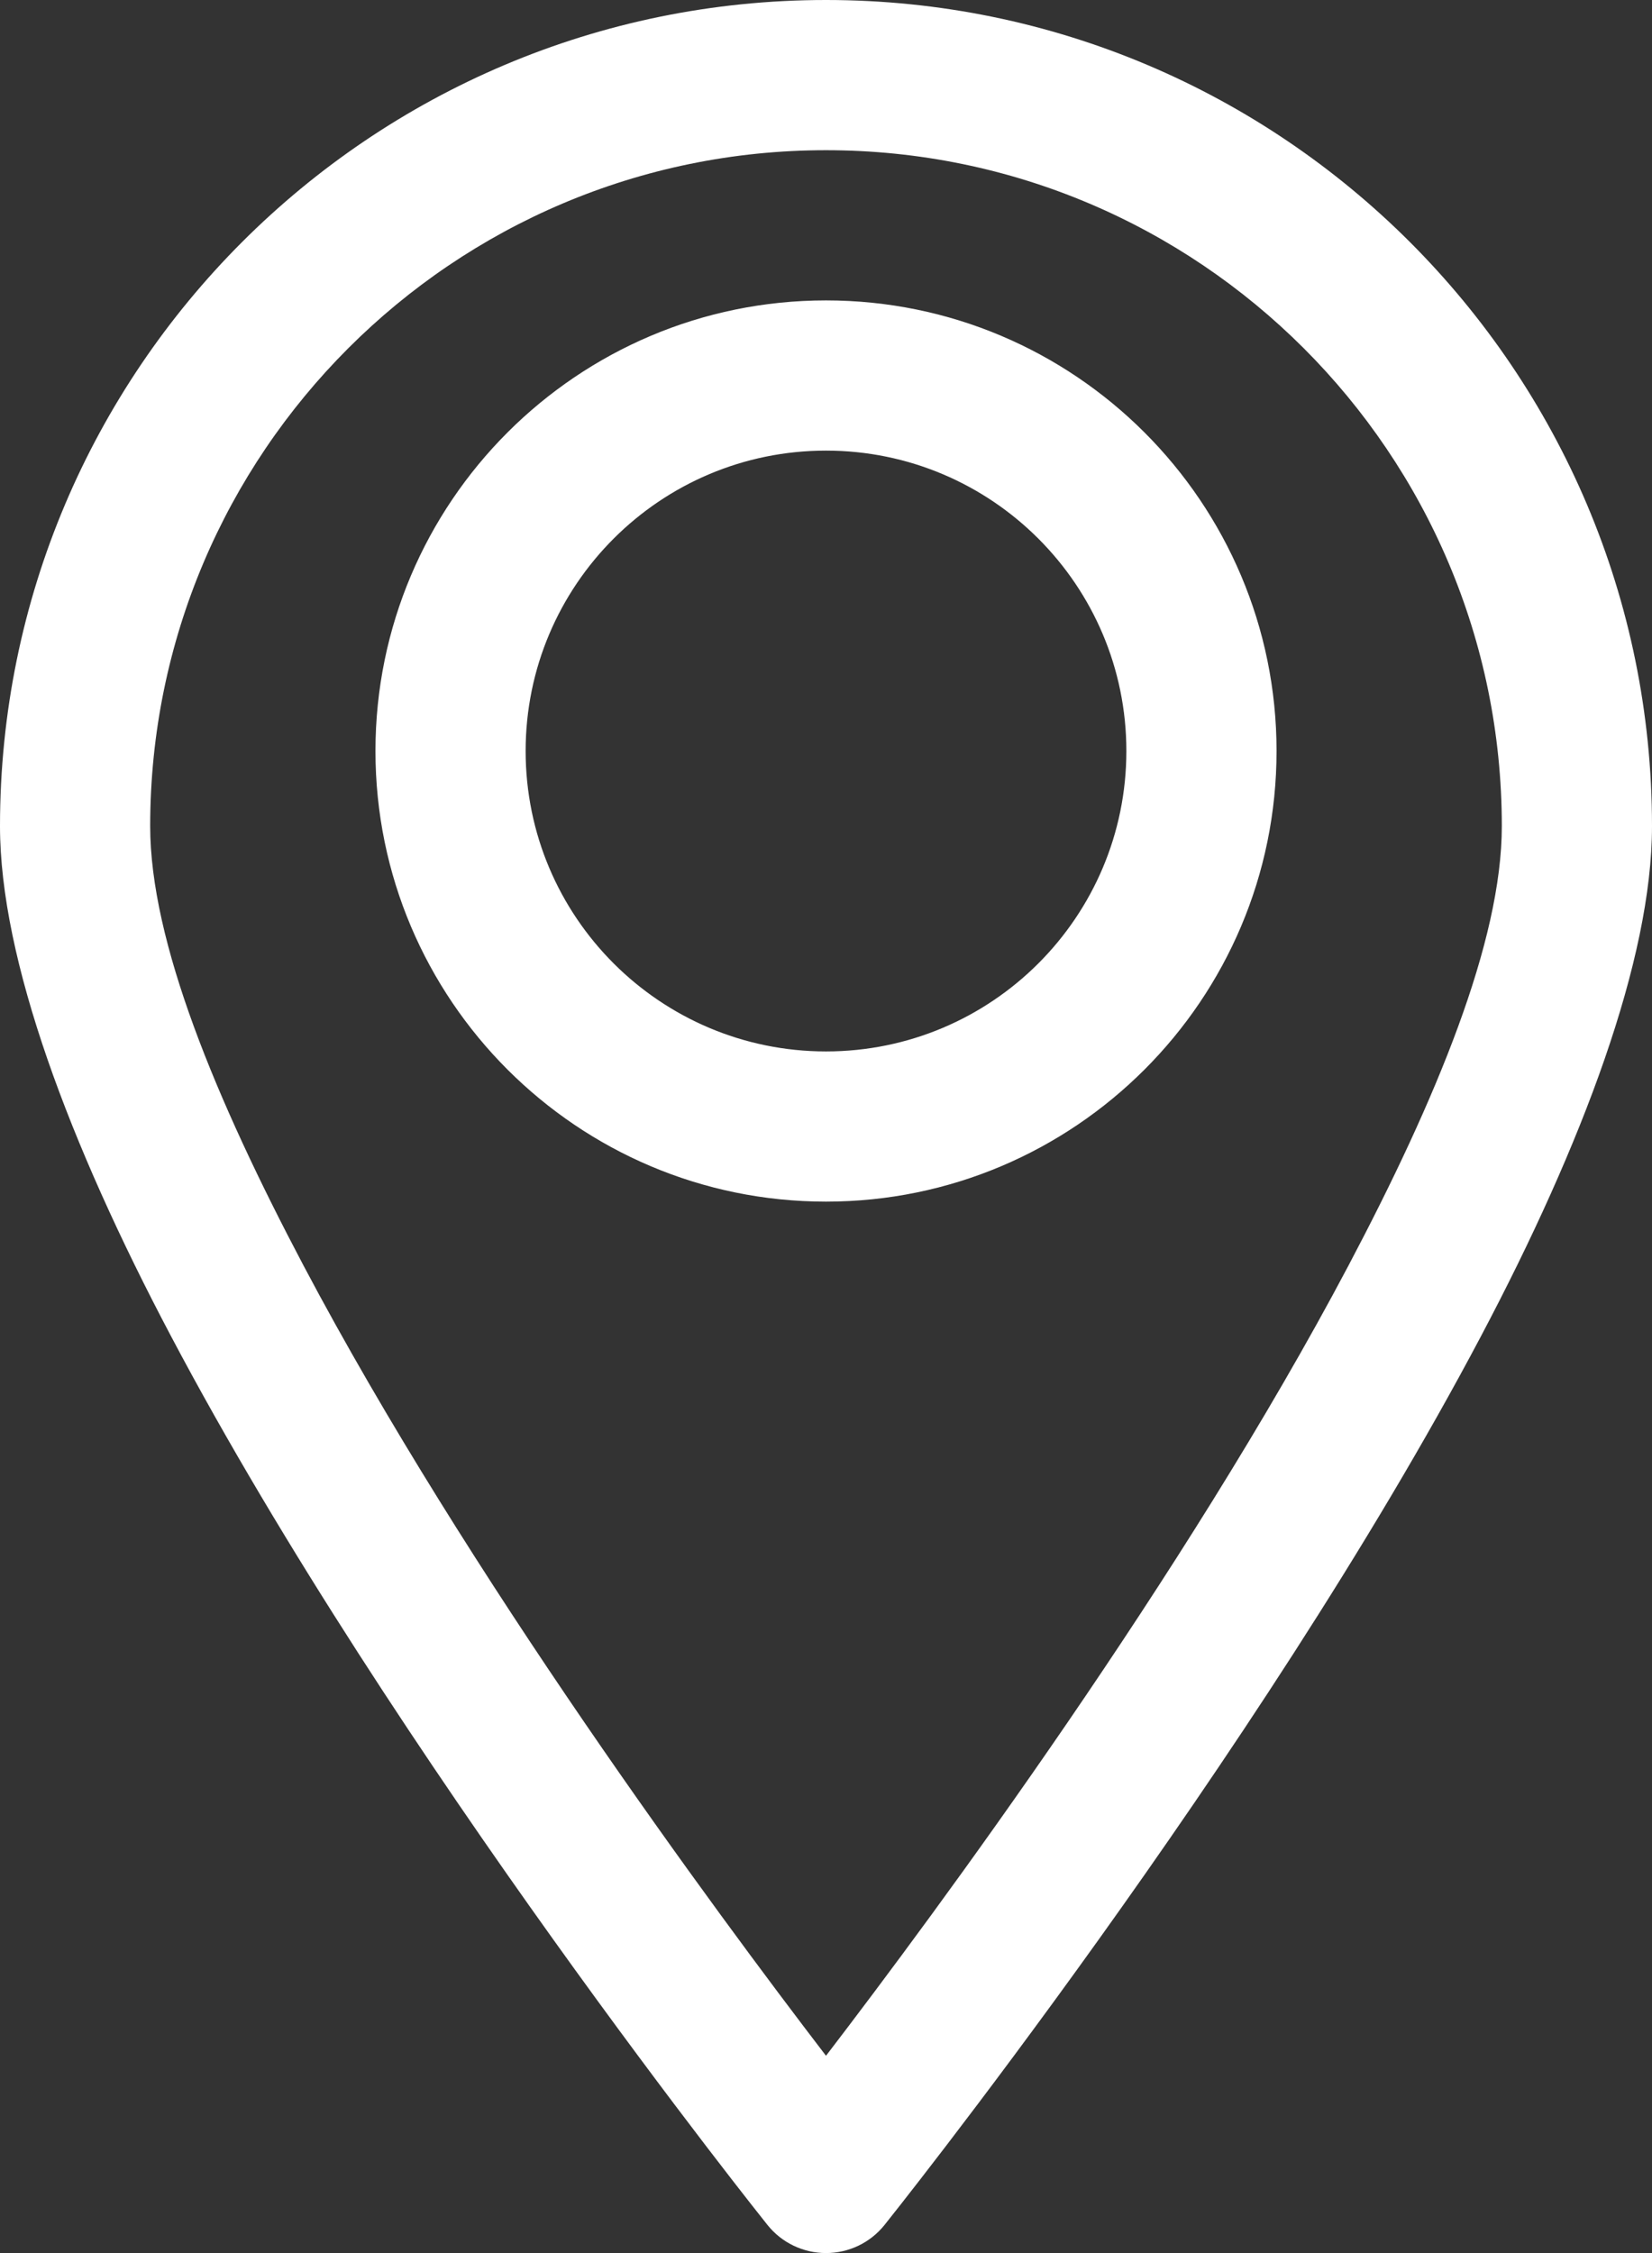
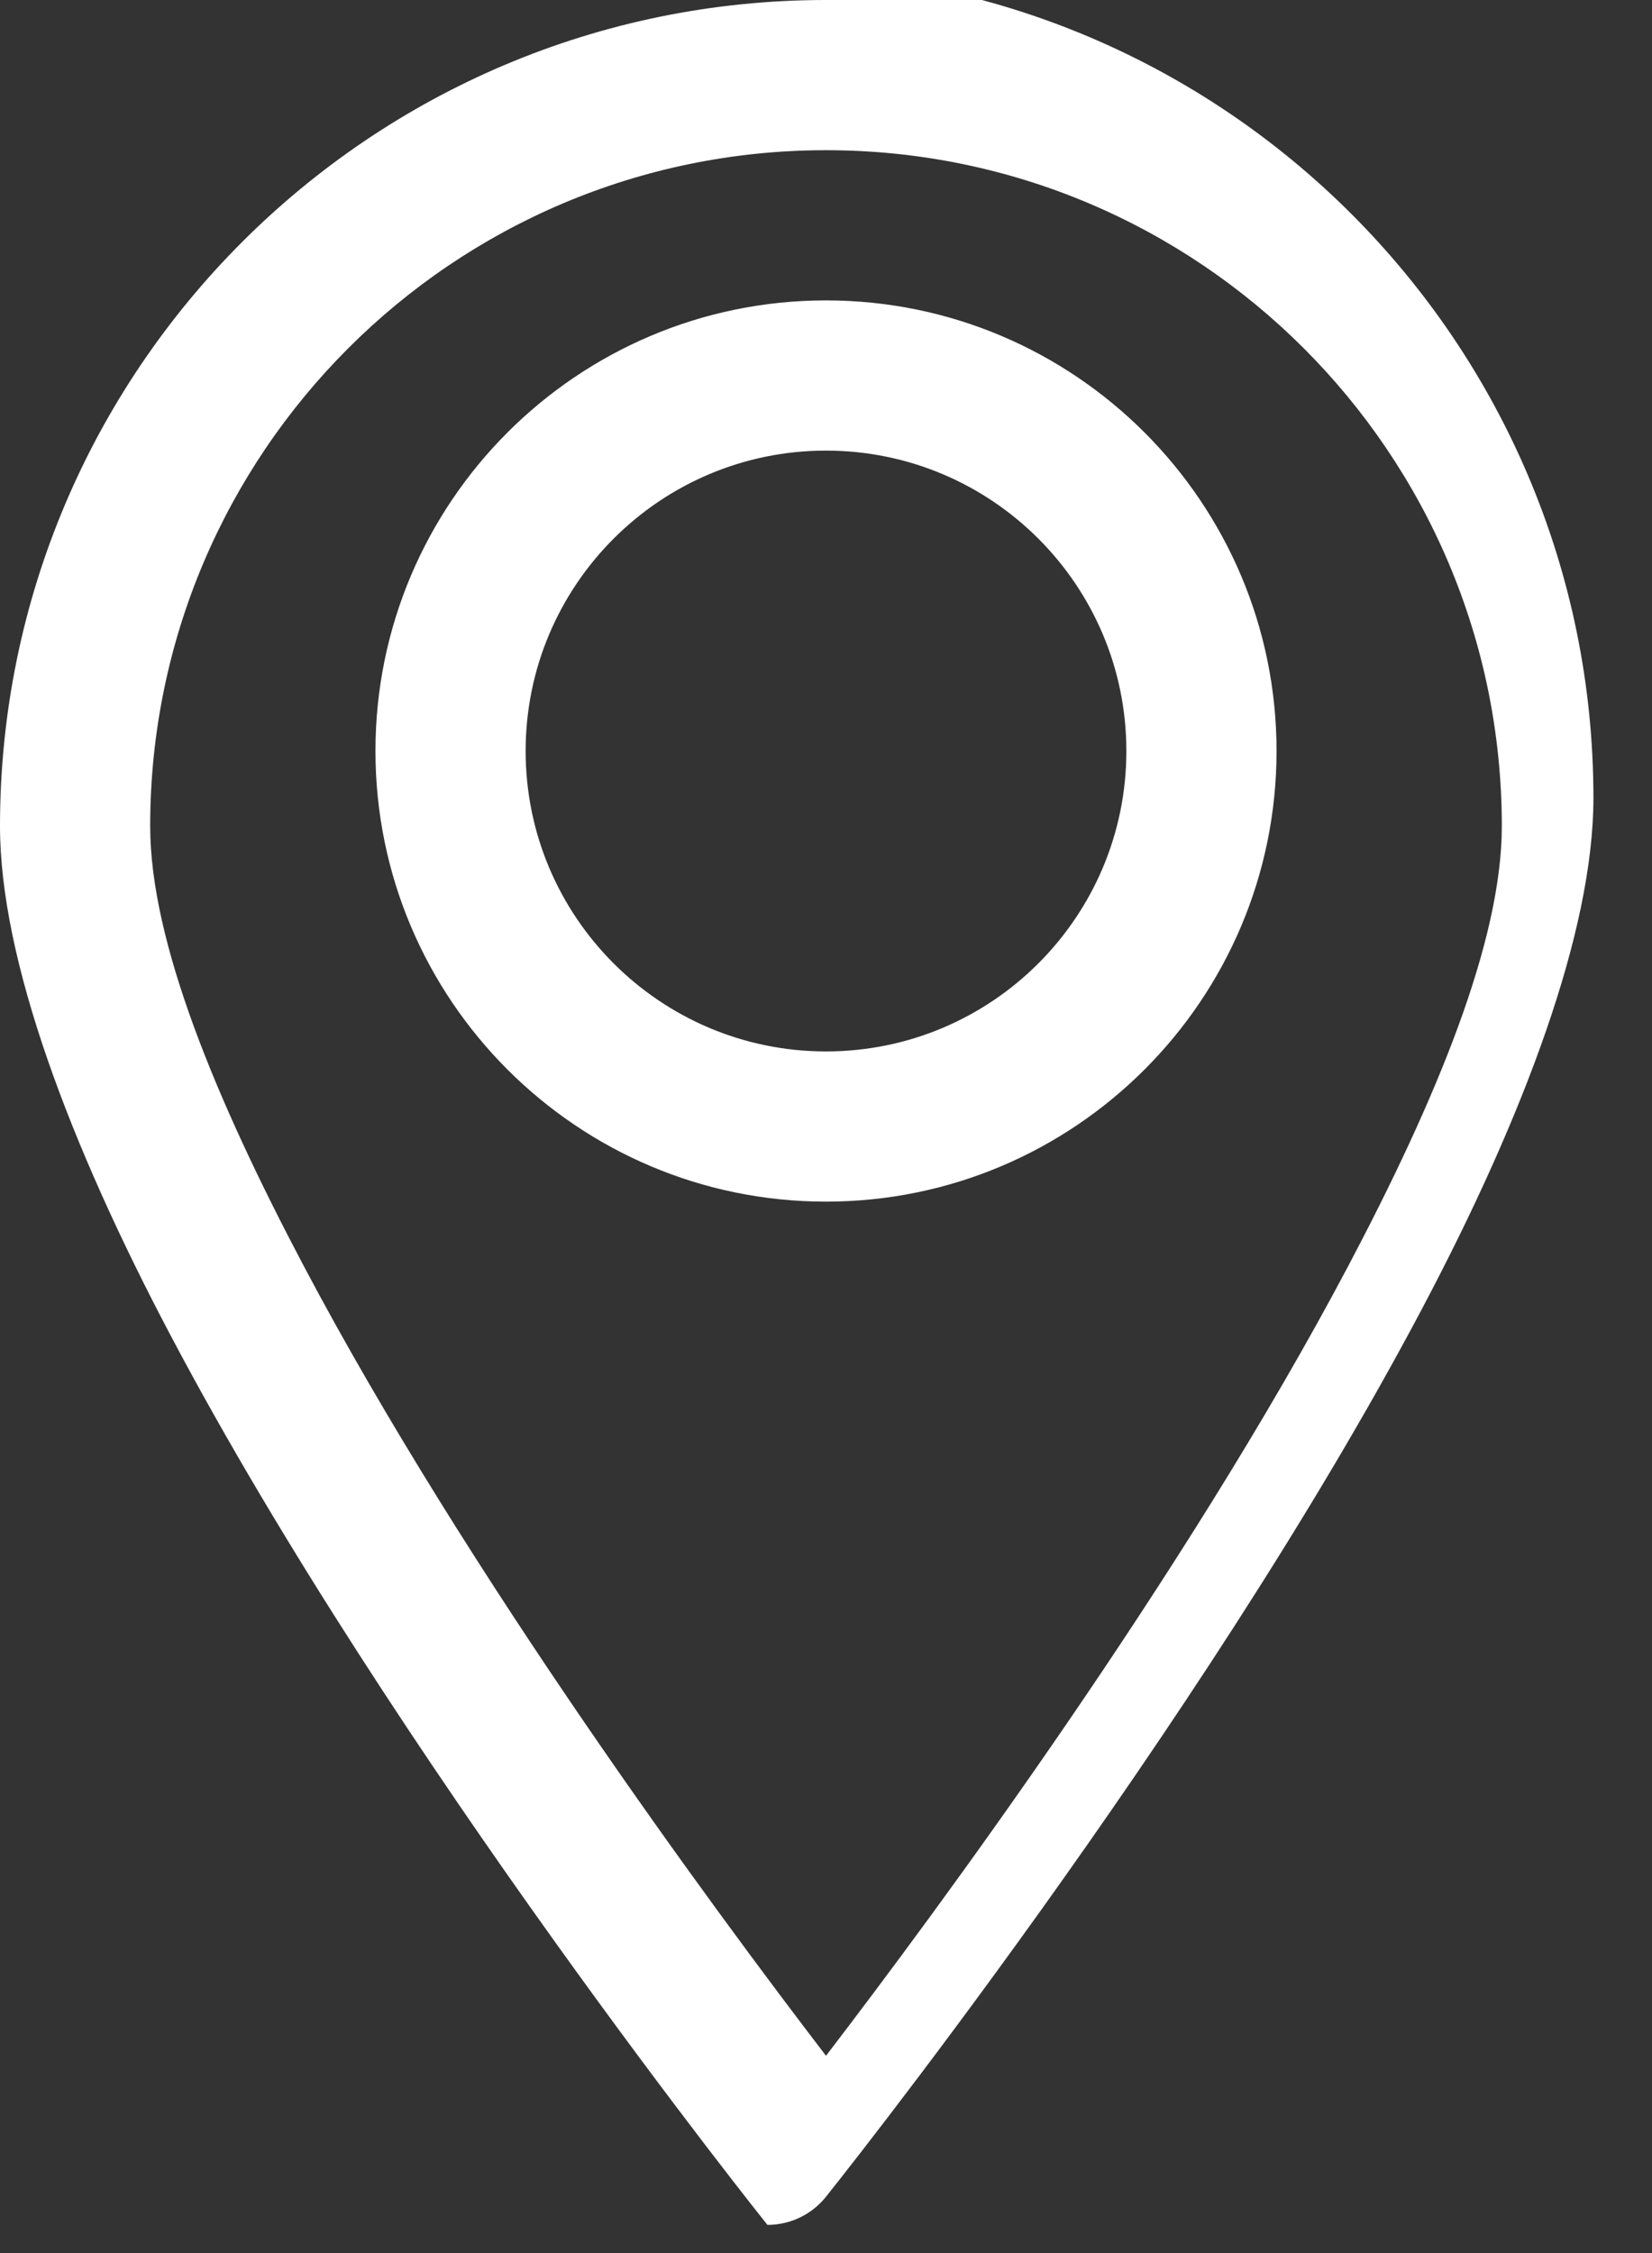
<svg xmlns="http://www.w3.org/2000/svg" clip-rule="evenodd" fill="#ffffff" fill-rule="evenodd" height="30" preserveAspectRatio="xMidYMid meet" stroke-linejoin="round" stroke-miterlimit="2" version="1" viewBox="5.0 1.0 22.0 30.0" width="22" zoomAndPan="magnify">
  <rect x="5.0" y="1.0" width="22.0" height="30.0" fill="#333333" stroke="none" />
  <g id="change1_1">
-     <path d="M16,1c-6.071,0 -11,4.929 -11,11c0,1.775 0.925,4.234 2.276,6.789c2.979,5.637 7.944,11.836 7.944,11.836c0.189,0.237 0.476,0.375 0.78,0.375c0.304,-0 0.591,-0.138 0.78,-0.375c0,0 4.965,-6.199 7.944,-11.836c1.351,-2.555 2.276,-5.014 2.276,-6.789c0,-6.071 -4.929,-11 -11,-11Zm0,2c4.967,-0 9,4.033 9,9c0,1.537 -0.875,3.642 -2.044,5.855c-2.186,4.134 -5.47,8.578 -6.956,10.518c-1.486,-1.94 -4.77,-6.384 -6.956,-10.518c-1.169,-2.213 -2.044,-4.318 -2.044,-5.855c0,-4.967 4.033,-9 9,-9Zm0,2c-3.311,-0 -6,2.689 -6,6c0,3.311 2.689,6 6,6c3.311,-0 6,-2.689 6,-6c0,-3.311 -2.689,-6 -6,-6Zm0,2c2.208,-0 4,1.792 4,4c0,2.208 -1.792,4 -4,4c-2.208,-0 -4,-1.792 -4,-4c0,-2.208 1.792,-4 4,-4Z" />
+     <path d="M16,1c-6.071,0 -11,4.929 -11,11c0,1.775 0.925,4.234 2.276,6.789c2.979,5.637 7.944,11.836 7.944,11.836c0.304,-0 0.591,-0.138 0.78,-0.375c0,0 4.965,-6.199 7.944,-11.836c1.351,-2.555 2.276,-5.014 2.276,-6.789c0,-6.071 -4.929,-11 -11,-11Zm0,2c4.967,-0 9,4.033 9,9c0,1.537 -0.875,3.642 -2.044,5.855c-2.186,4.134 -5.47,8.578 -6.956,10.518c-1.486,-1.94 -4.77,-6.384 -6.956,-10.518c-1.169,-2.213 -2.044,-4.318 -2.044,-5.855c0,-4.967 4.033,-9 9,-9Zm0,2c-3.311,-0 -6,2.689 -6,6c0,3.311 2.689,6 6,6c3.311,-0 6,-2.689 6,-6c0,-3.311 -2.689,-6 -6,-6Zm0,2c2.208,-0 4,1.792 4,4c0,2.208 -1.792,4 -4,4c-2.208,-0 -4,-1.792 -4,-4c0,-2.208 1.792,-4 4,-4Z" />
  </g>
</svg>